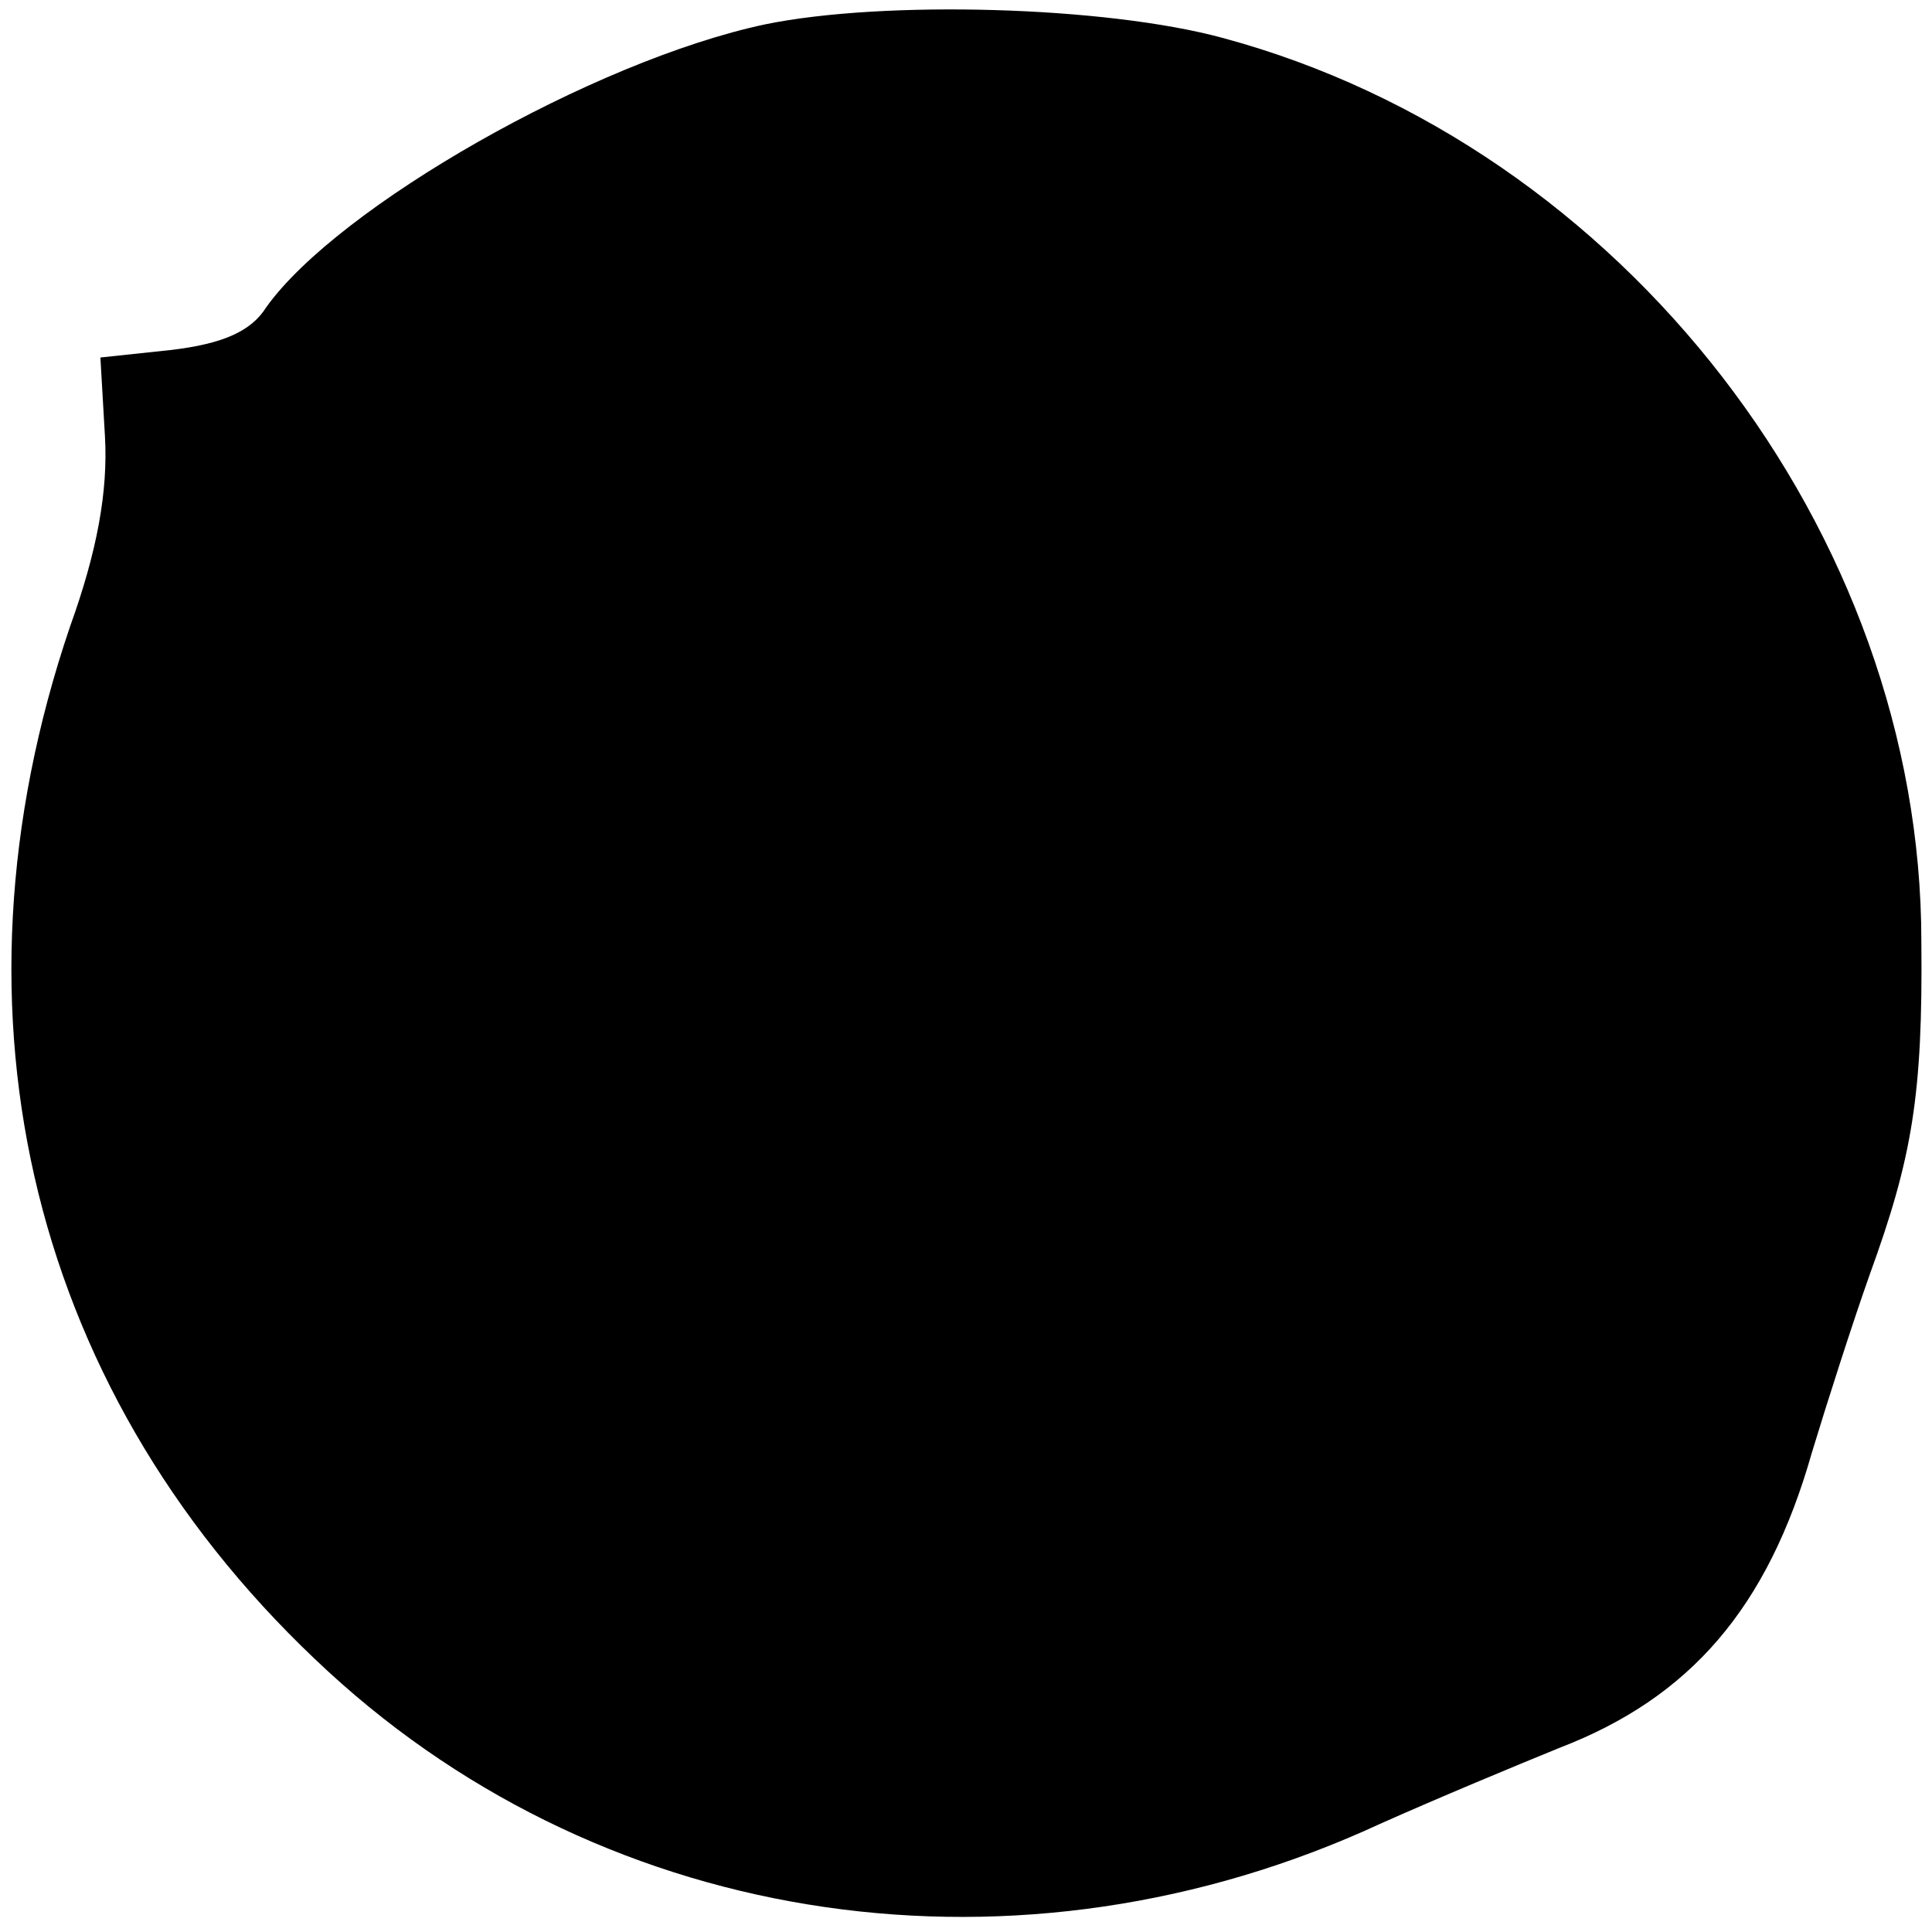
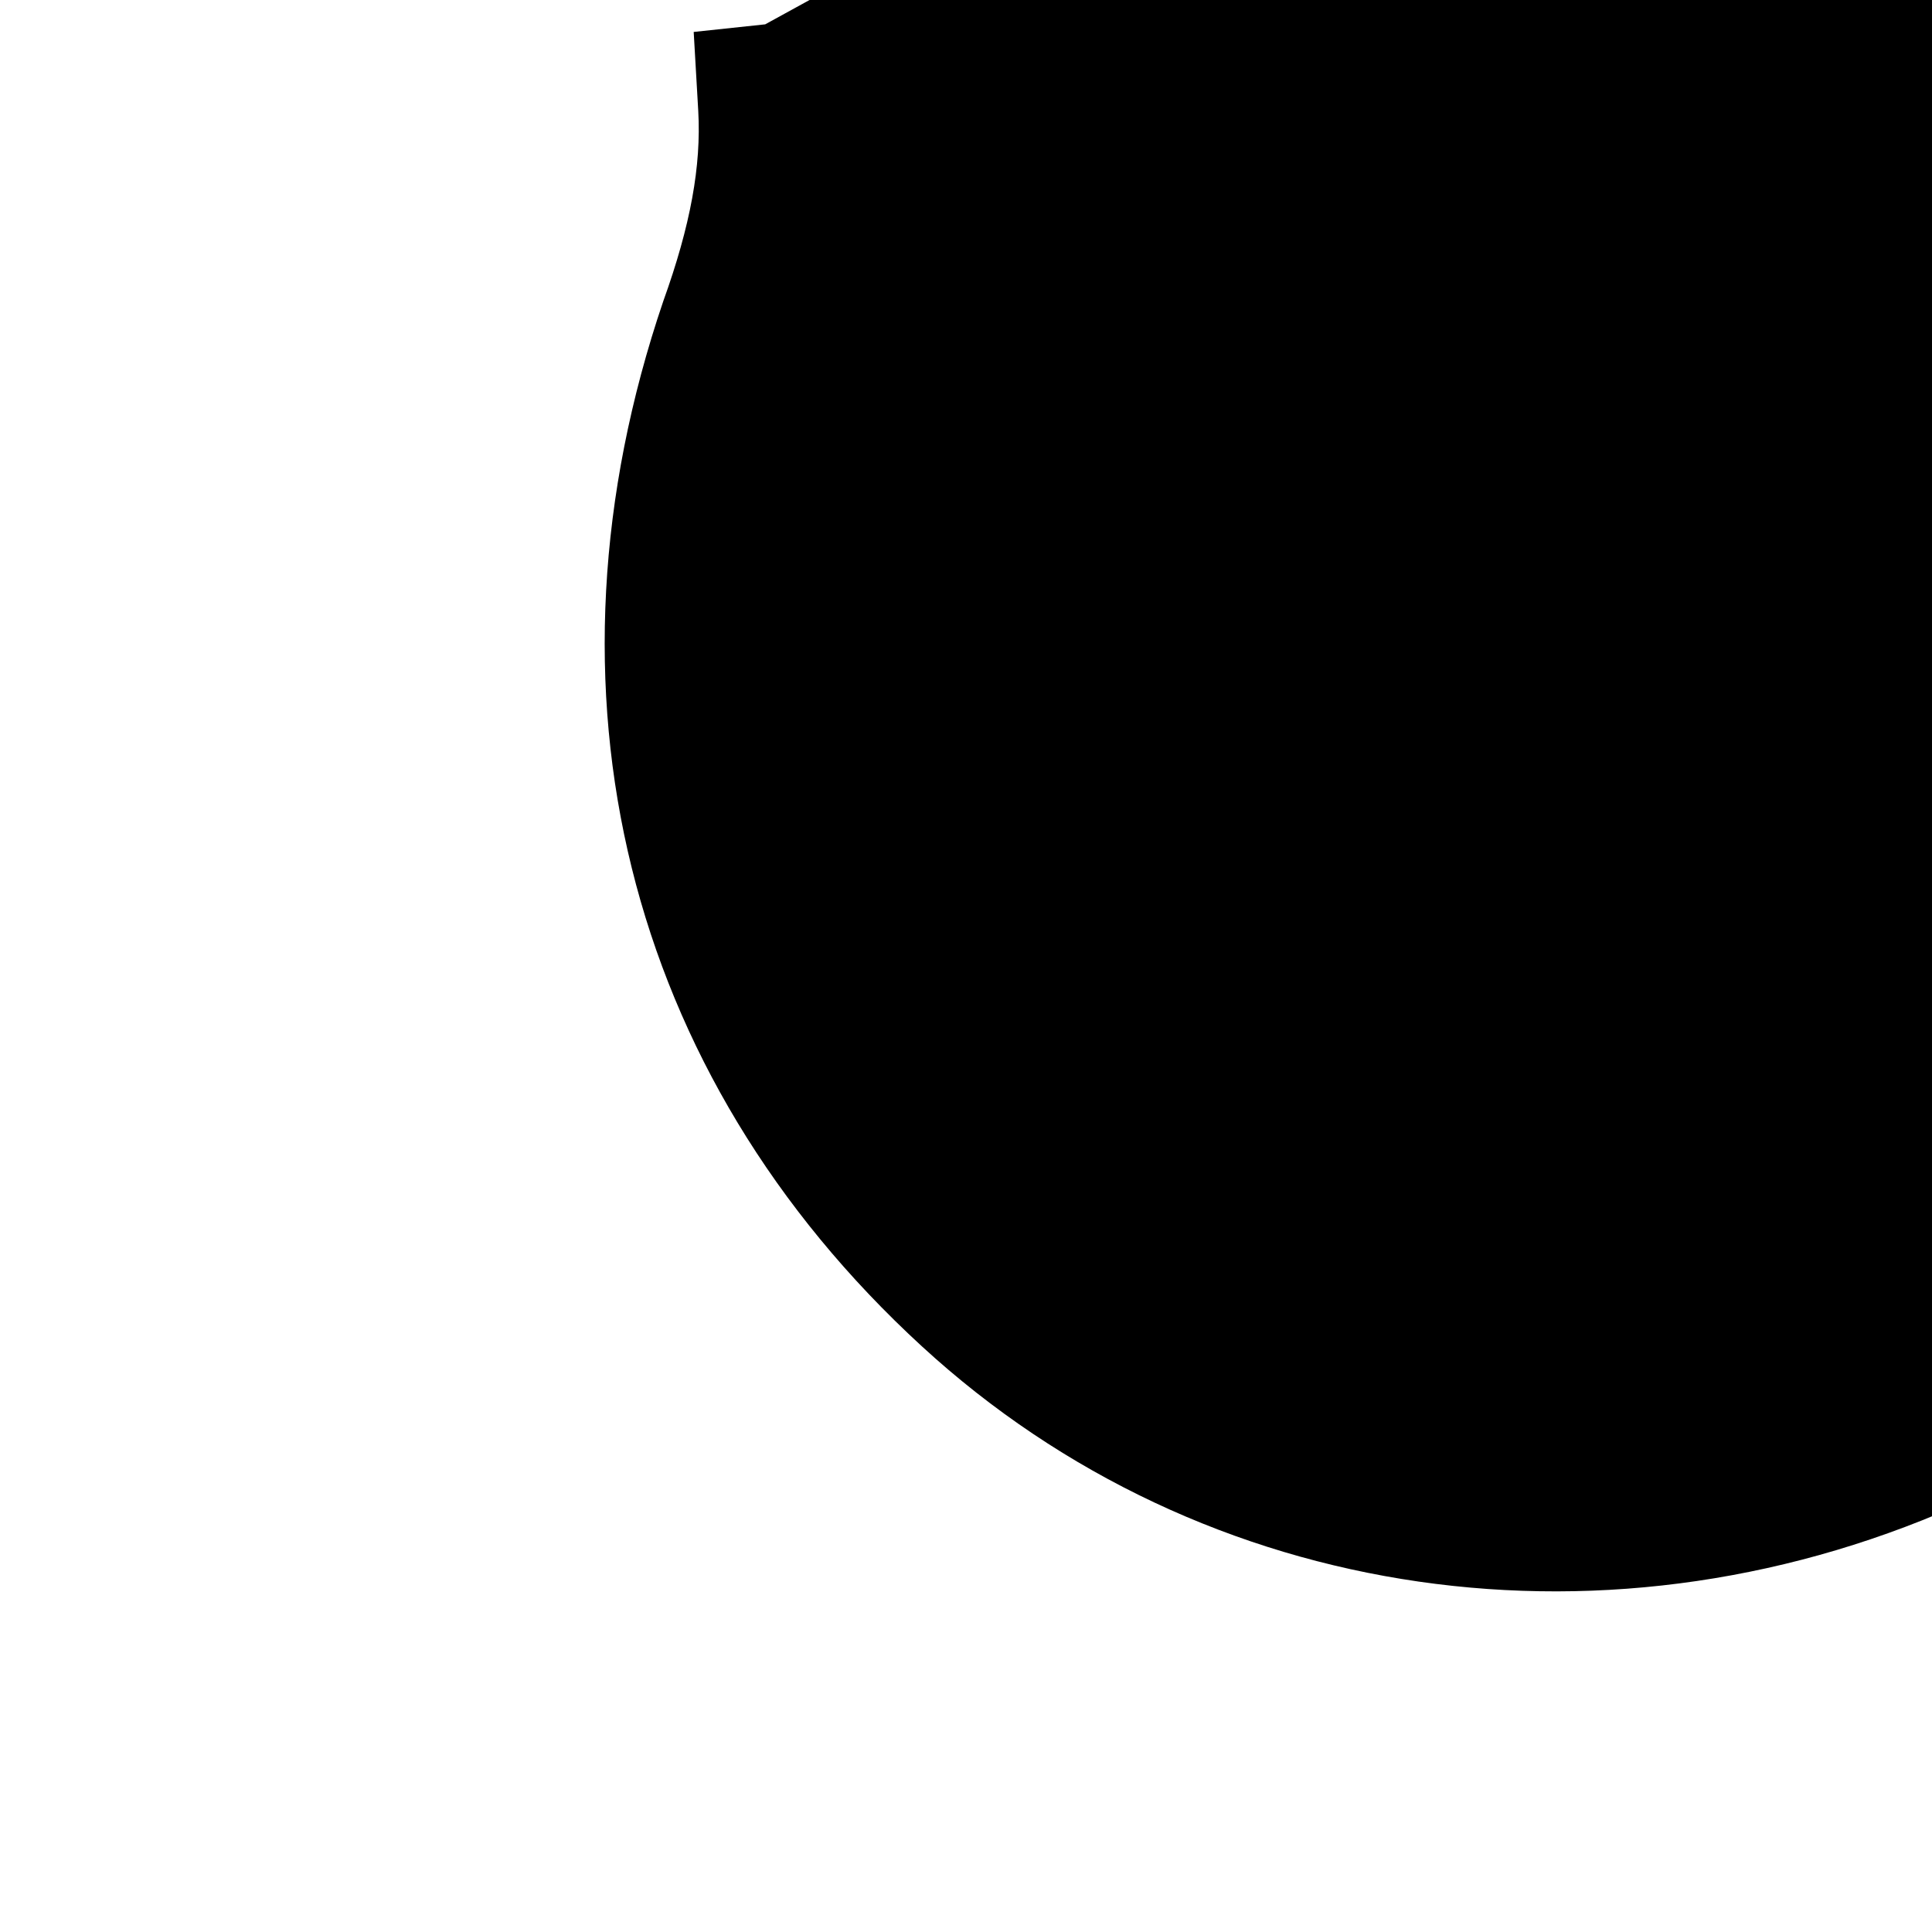
<svg xmlns="http://www.w3.org/2000/svg" version="1.0" width="127pt" height="127pt" viewBox="0 0 127 127" preserveAspectRatio="xMidYMid meet">
  <g transform="translate(0,127) scale(0.1,-0.1)" fill="#000000" stroke="none">
-     <path d="M503 1254 c-113 -24 -281 -120 -328 -186 -10 -16 -29 -24 -62 -28 l-47 -5 3 -52 c2 -36 -5 -75 -23 -125 -87 -256 -25 -508 170 -687 185 -170 455 -209 691 -100 38 17 91 39 118 50 86 33 137 92 166 194 10 33 27 86 38 117 28 77 35 118 34 219 0 269 -196 523 -459 594 -77 21 -223 25 -301 9z" />
+     <path d="M503 1254 l-47 -5 3 -52 c2 -36 -5 -75 -23 -125 -87 -256 -25 -508 170 -687 185 -170 455 -209 691 -100 38 17 91 39 118 50 86 33 137 92 166 194 10 33 27 86 38 117 28 77 35 118 34 219 0 269 -196 523 -459 594 -77 21 -223 25 -301 9z" />
  </g>
</svg>